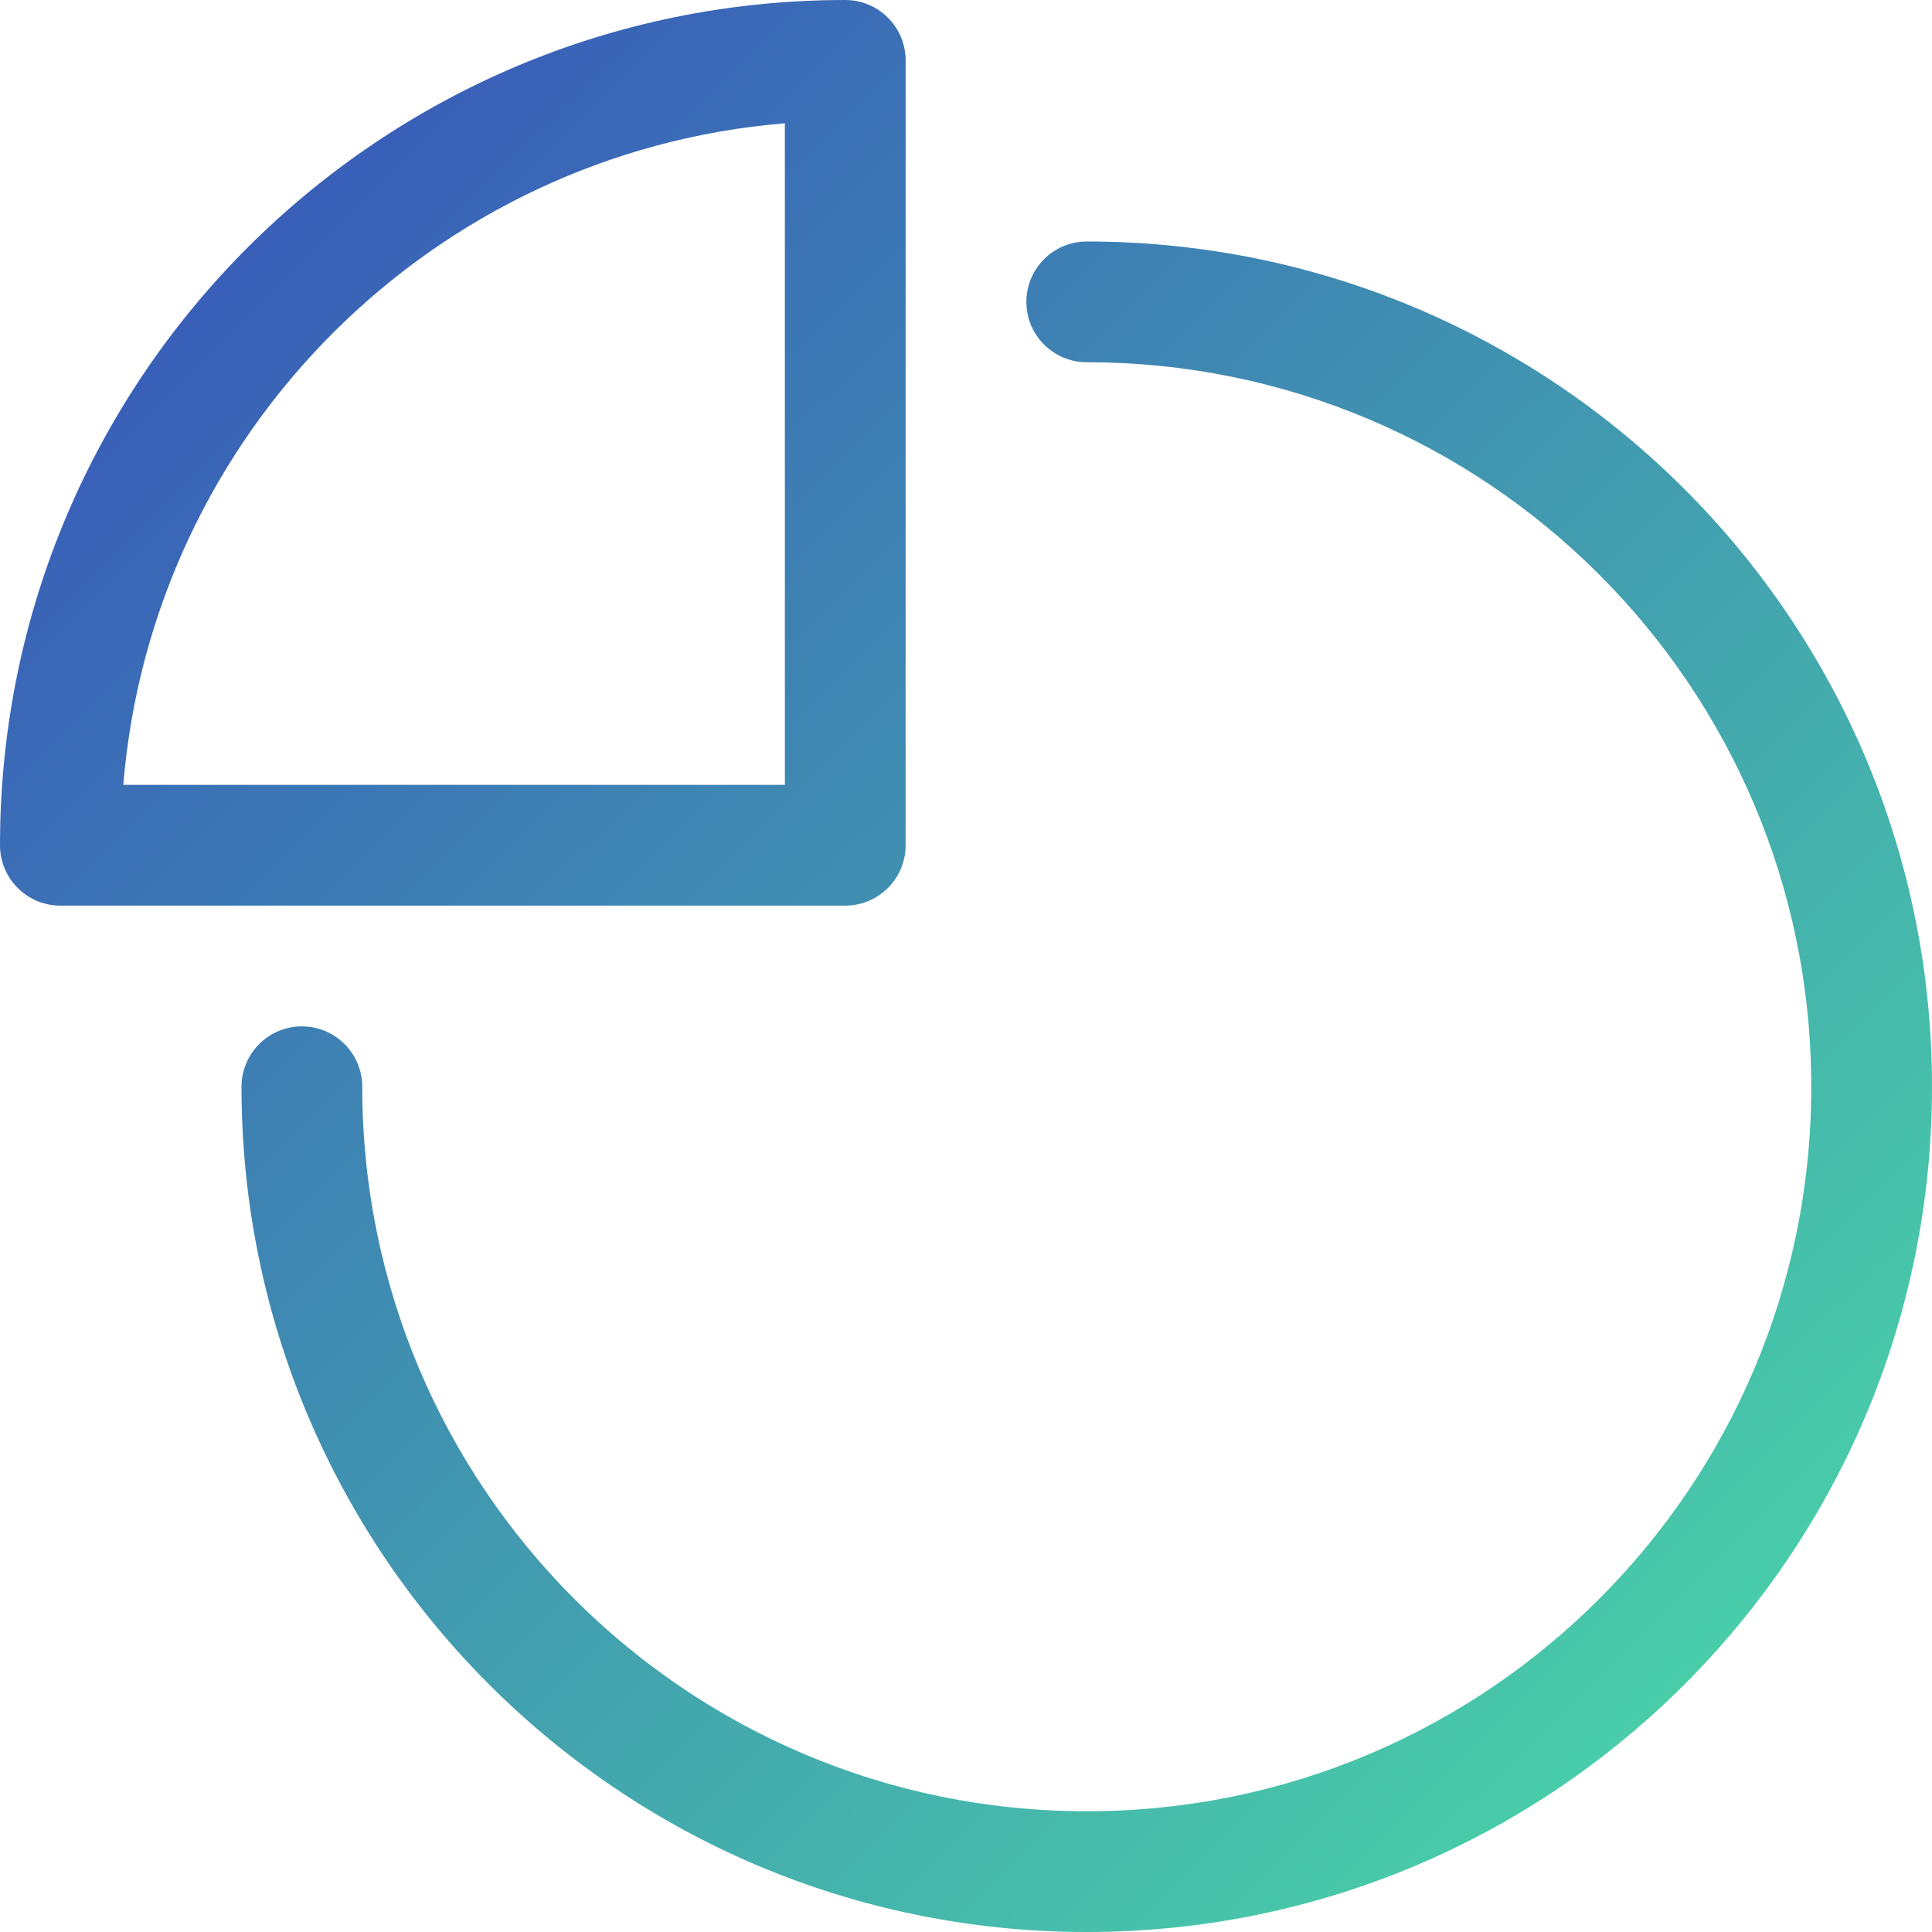
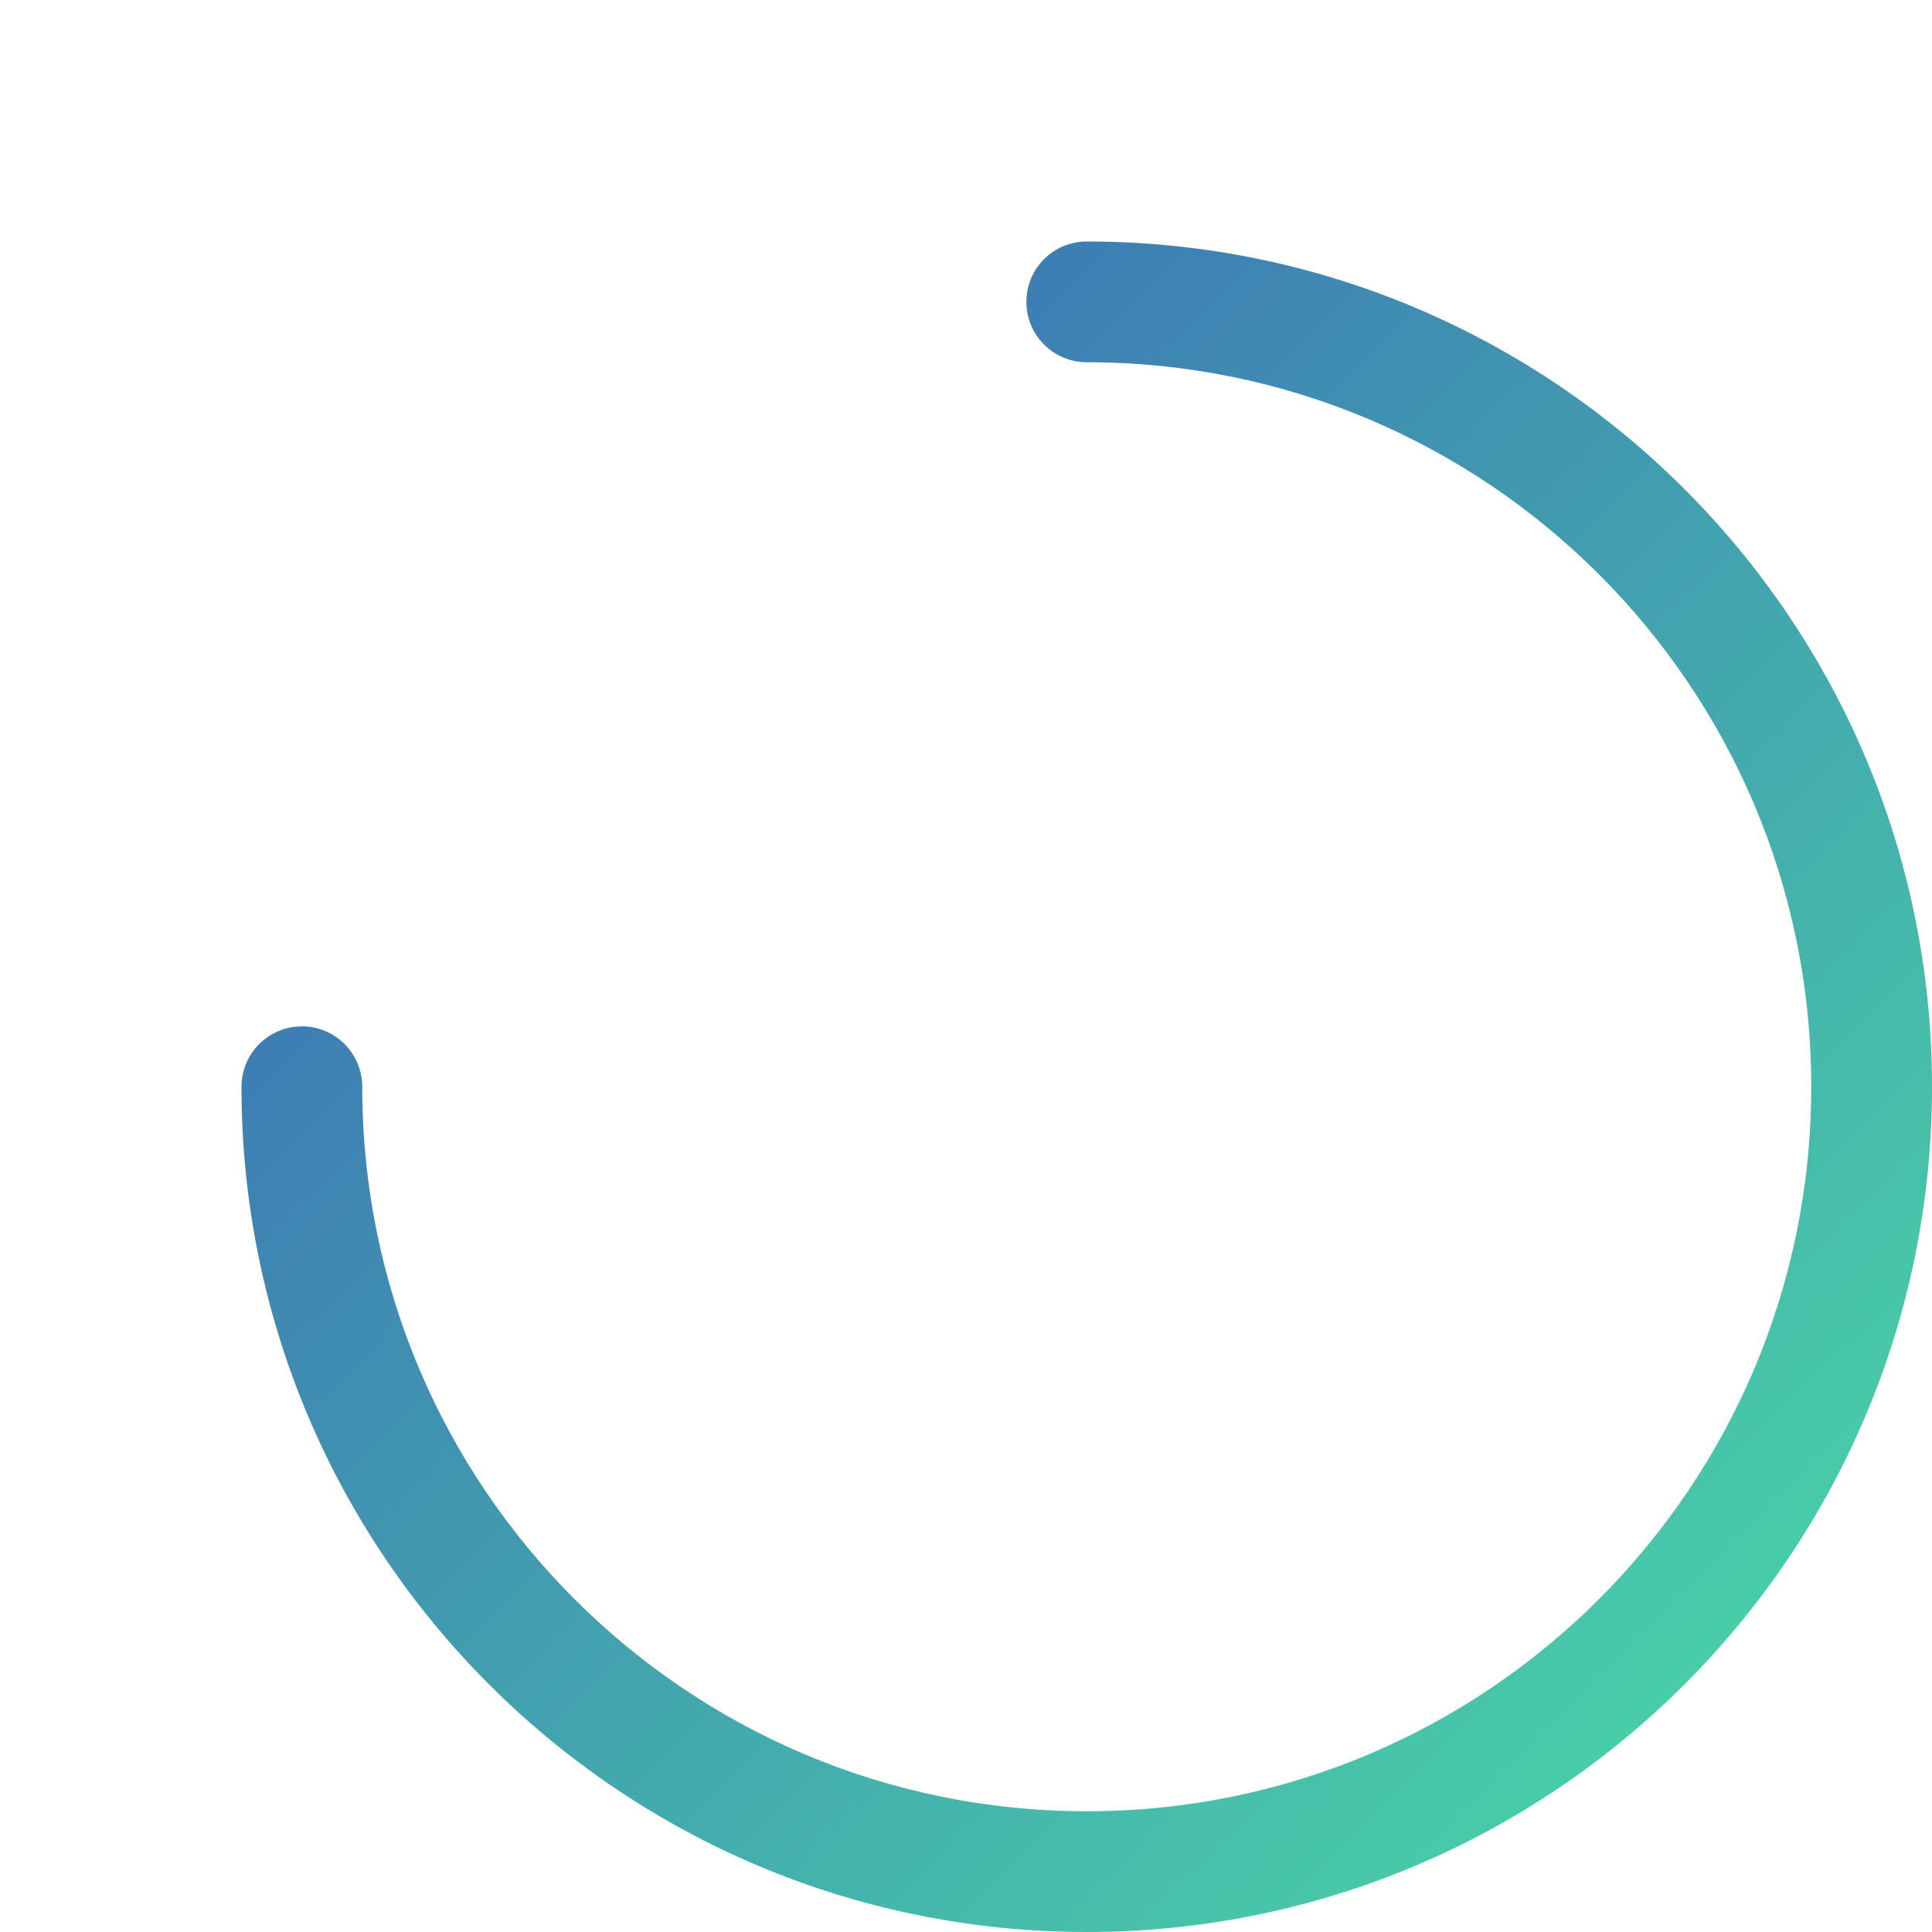
<svg xmlns="http://www.w3.org/2000/svg" width="16" height="16" viewBox="0 0 16 16" fill="none">
  <path fill-rule="evenodd" clip-rule="evenodd" d="M8.5 2.5C8.5 2.224 8.724 2 9 2C12.866 2 16 5.134 16 9C16 12.866 12.866 16 9 16C5.134 16 2 12.866 2 9C2 8.724 2.224 8.5 2.5 8.5C2.776 8.5 3 8.724 3 9C3 12.314 5.686 15 9 15C12.314 15 15 12.314 15 9C15 5.686 12.314 3 9 3C8.724 3 8.5 2.776 8.5 2.5Z" fill="url(#paint0_linear)" />
-   <path fill-rule="evenodd" clip-rule="evenodd" d="M1.021 6.5H6.5V1.021C3.585 1.261 1.261 3.585 1.021 6.5ZM0 7C0 3.134 3.134 0 7 0C7.276 0 7.5 0.224 7.5 0.5V7C7.5 7.276 7.276 7.5 7 7.5H0.5C0.224 7.5 0 7.276 0 7Z" fill="url(#paint1_linear)" />
  <defs>
    <linearGradient id="paint0_linear" x1="0" y1="0" x2="15.72" y2="15.84" gradientUnits="userSpaceOnUse">
      <stop stop-color="#364CBB" />
      <stop offset="1" stop-color="#4BDDA6" />
    </linearGradient>
    <linearGradient id="paint1_linear" x1="0" y1="0" x2="15.72" y2="15.84" gradientUnits="userSpaceOnUse">
      <stop stop-color="#364CBB" />
      <stop offset="1" stop-color="#4BDDA6" />
    </linearGradient>
  </defs>
</svg>